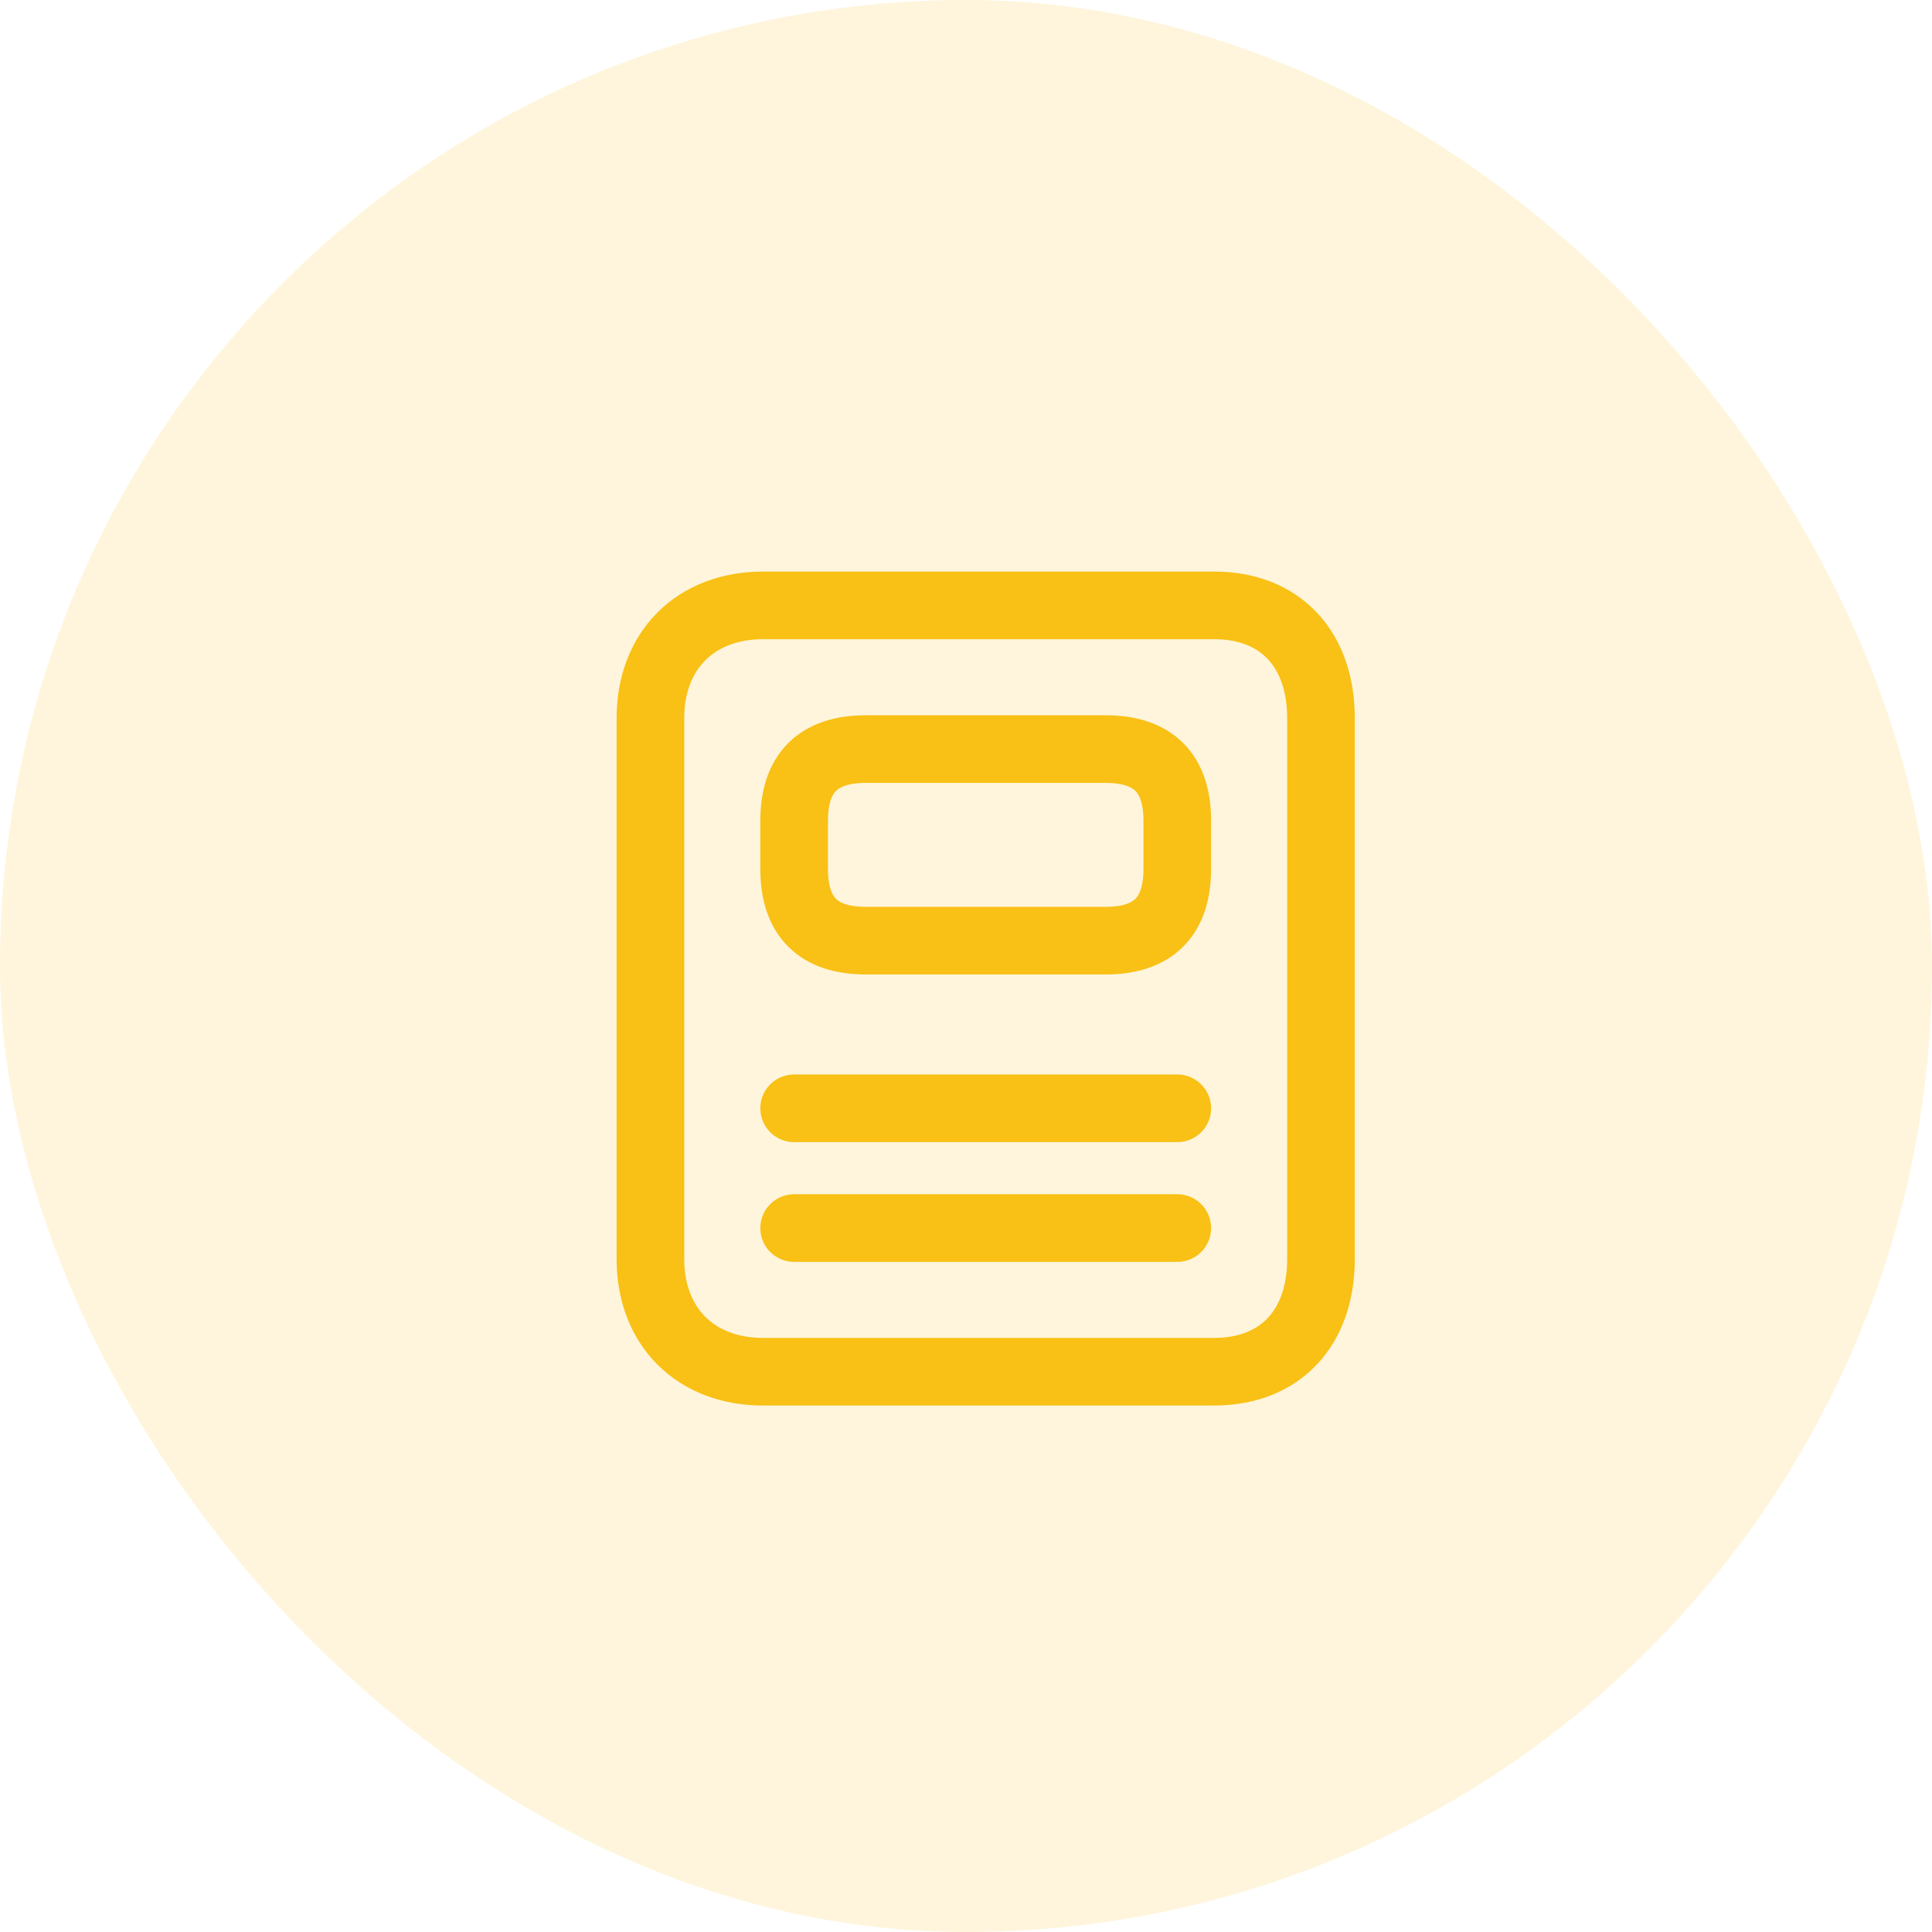
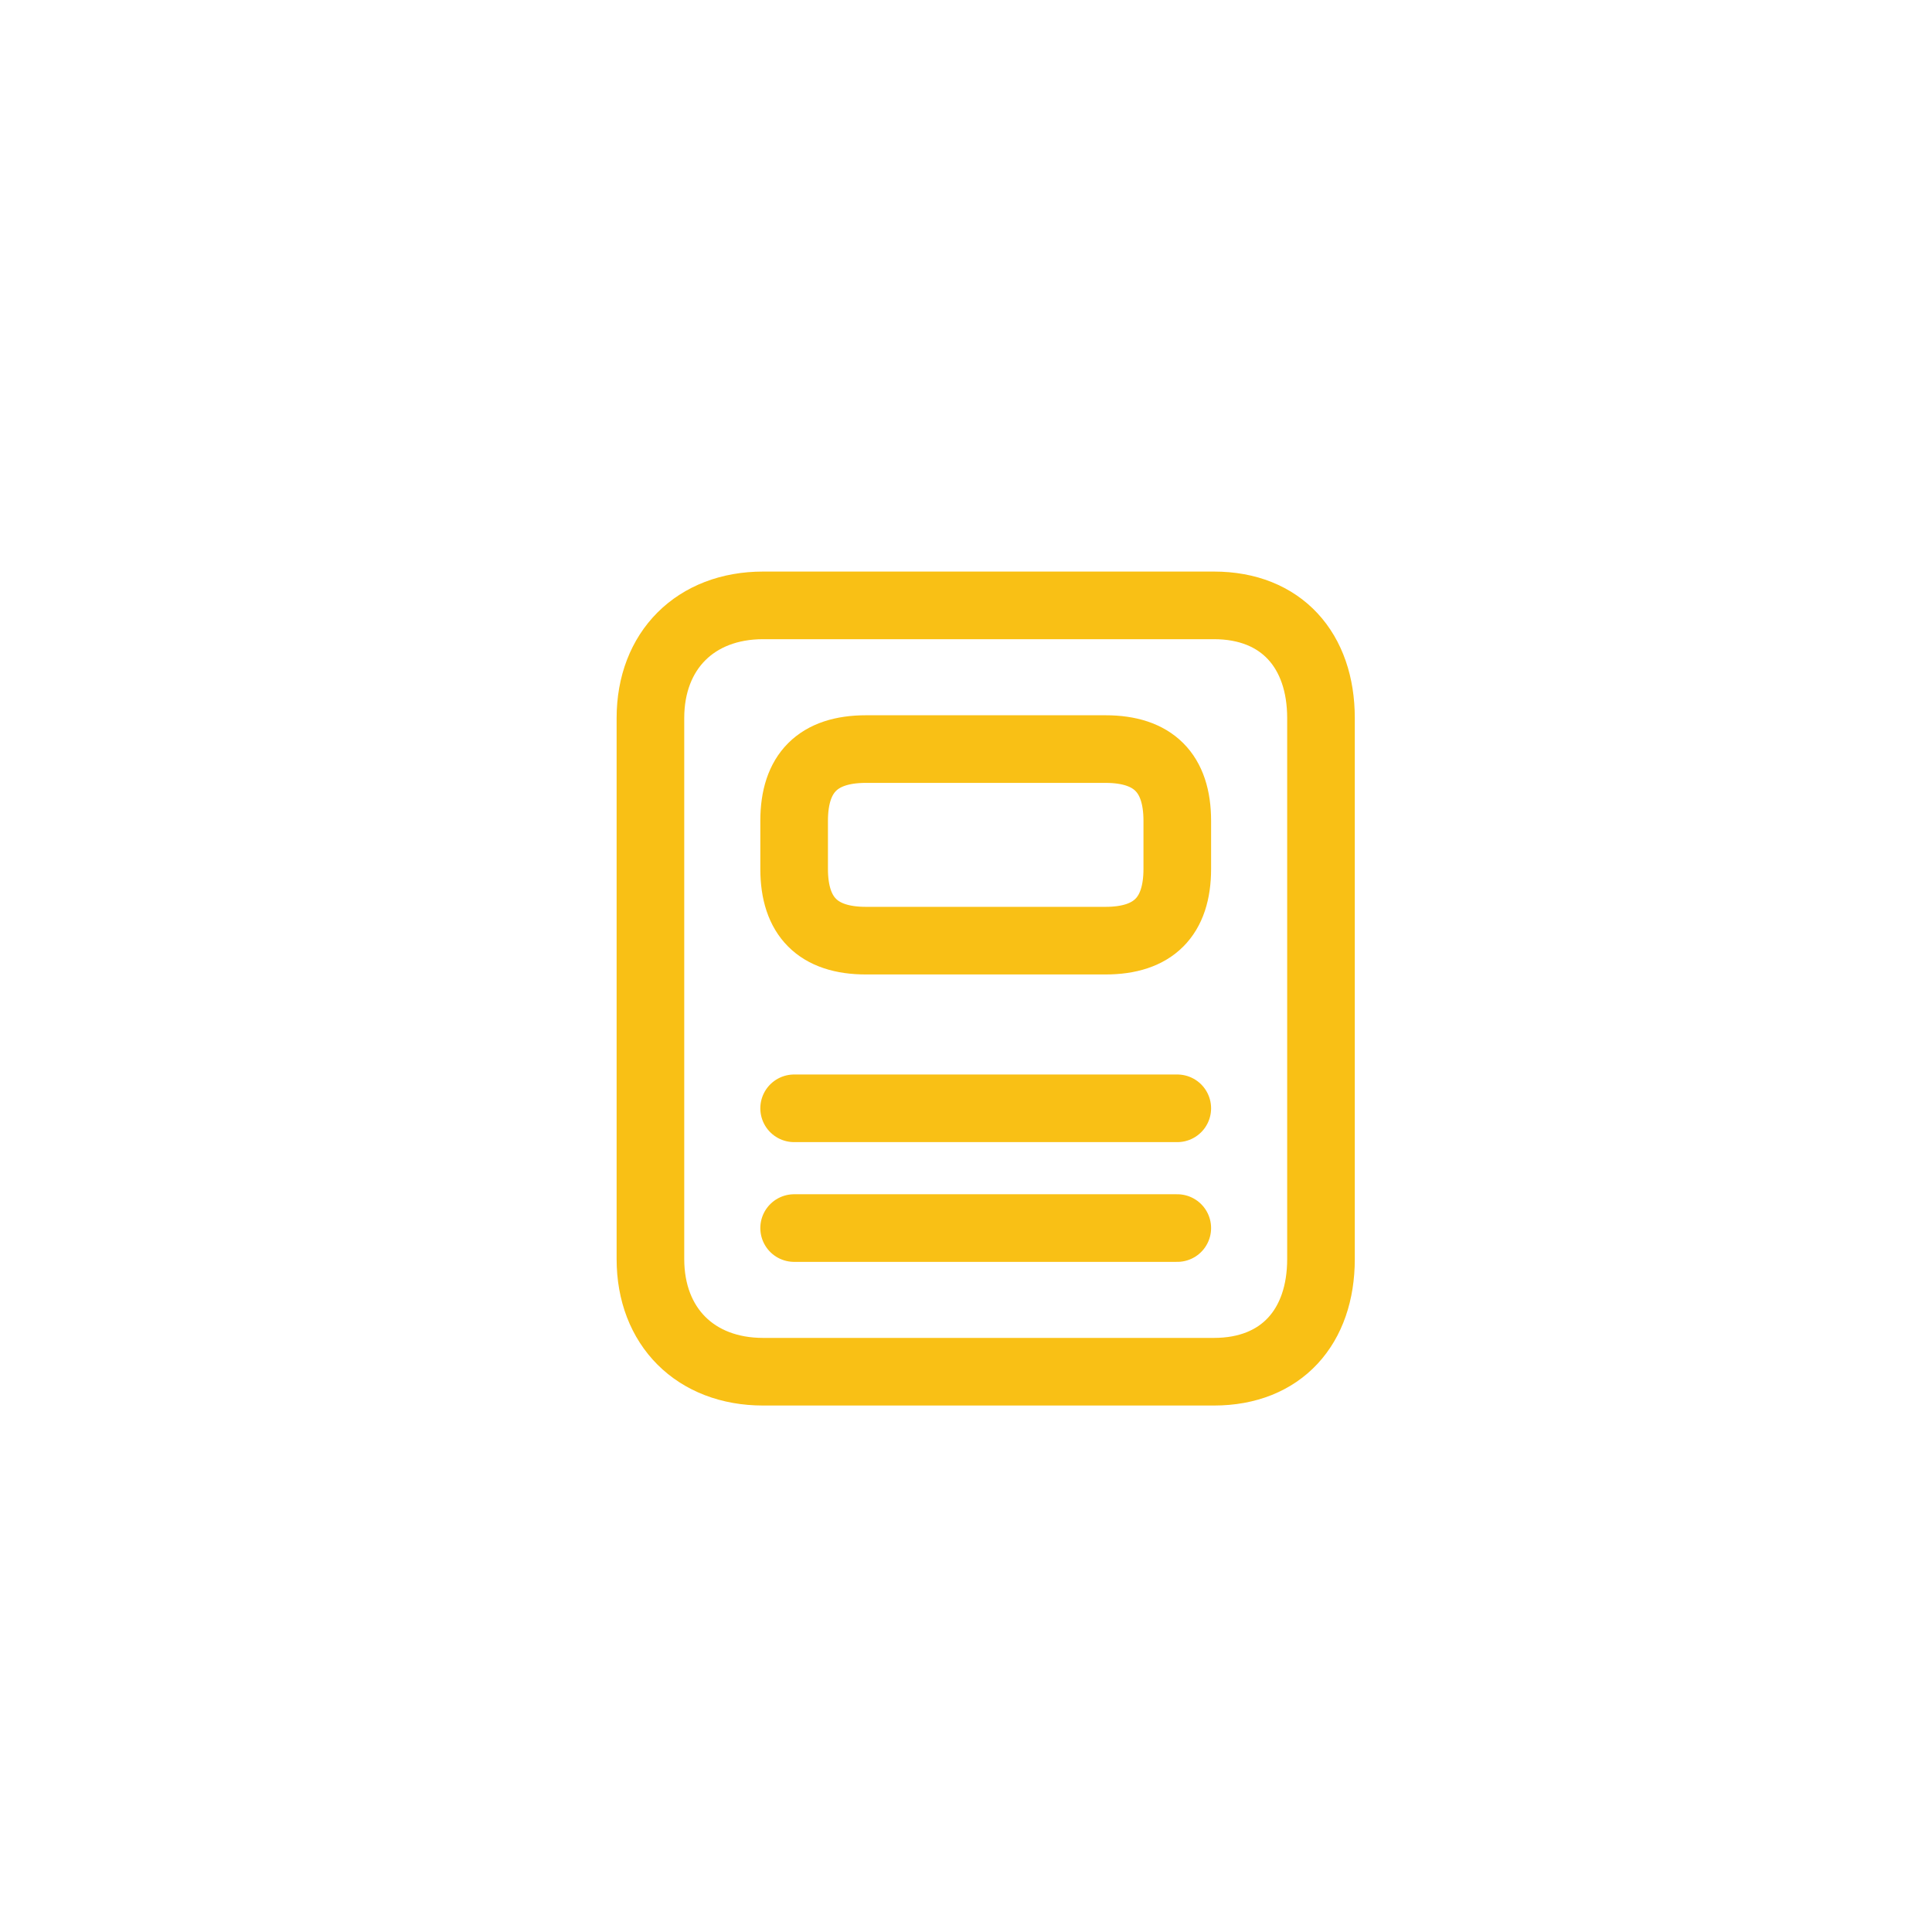
<svg xmlns="http://www.w3.org/2000/svg" width="50" height="50" viewBox="0 0 50 50" fill="none">
  <g id="dashboard_app">
-     <rect width="50" height="50" rx="25" fill="#F9C015" fill-opacity="0.15" />
    <g id="mobile">
      <path id="vector" d="M20.552 28.683H30.468M30.468 31.782H20.552M28.609 24.344C29.849 24.344 30.468 23.724 30.468 22.485V21.245C30.468 20.006 29.849 19.386 28.609 19.386H22.411C21.172 19.386 20.552 20.006 20.552 21.245V22.485C20.552 23.724 21.172 24.344 22.411 24.344H28.609ZM16.833 18.584C16.833 16.834 18 15.667 19.75 15.667C21.5 15.667 29.666 15.667 31.416 15.667C33.166 15.667 34.187 16.834 34.187 18.584C34.187 20.334 34.187 30.834 34.187 32.584C34.187 34.334 33.166 35.5 31.416 35.5C29.666 35.5 21.5 35.5 19.75 35.5C18 35.5 16.833 34.334 16.833 32.584C16.833 30.834 16.833 20.334 16.833 18.584Z" stroke="#F9C015" stroke-width="1.75" stroke-linecap="round" stroke-linejoin="round" />
    </g>
  </g>
</svg>